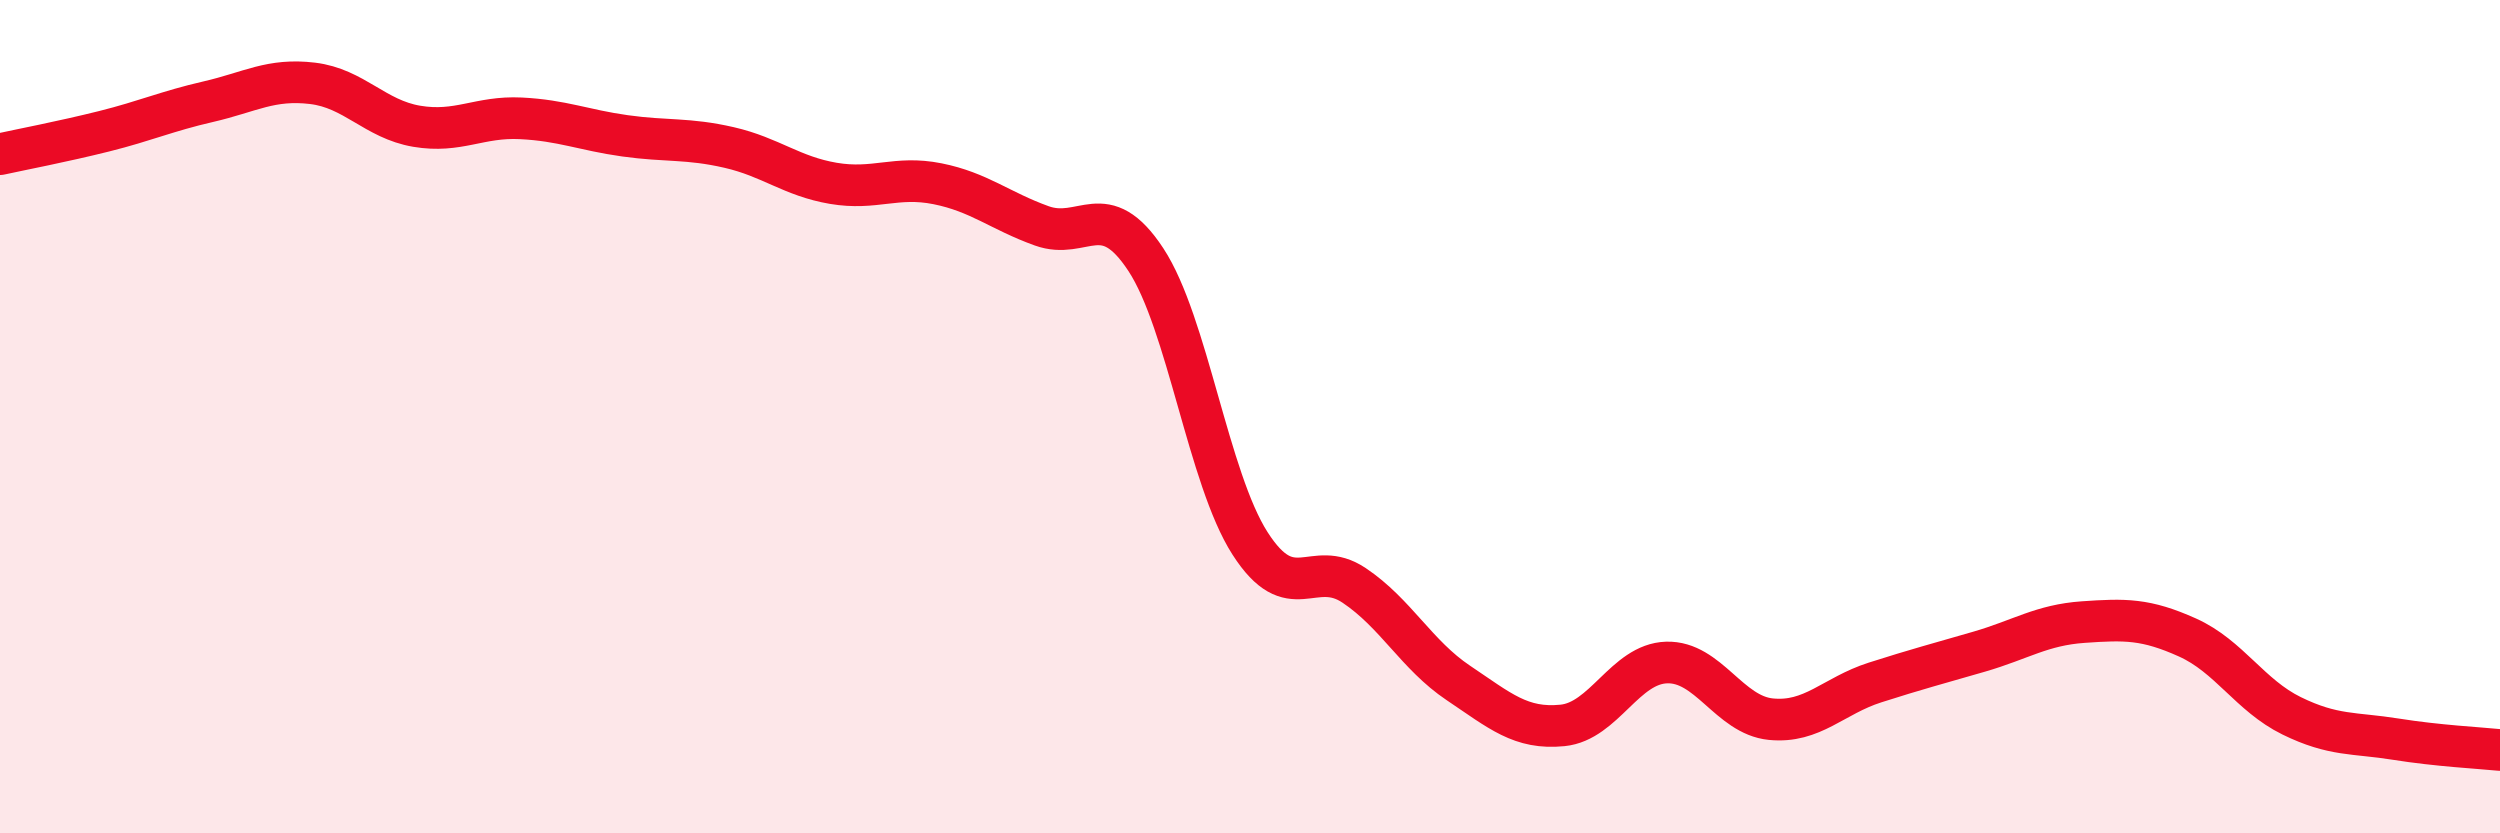
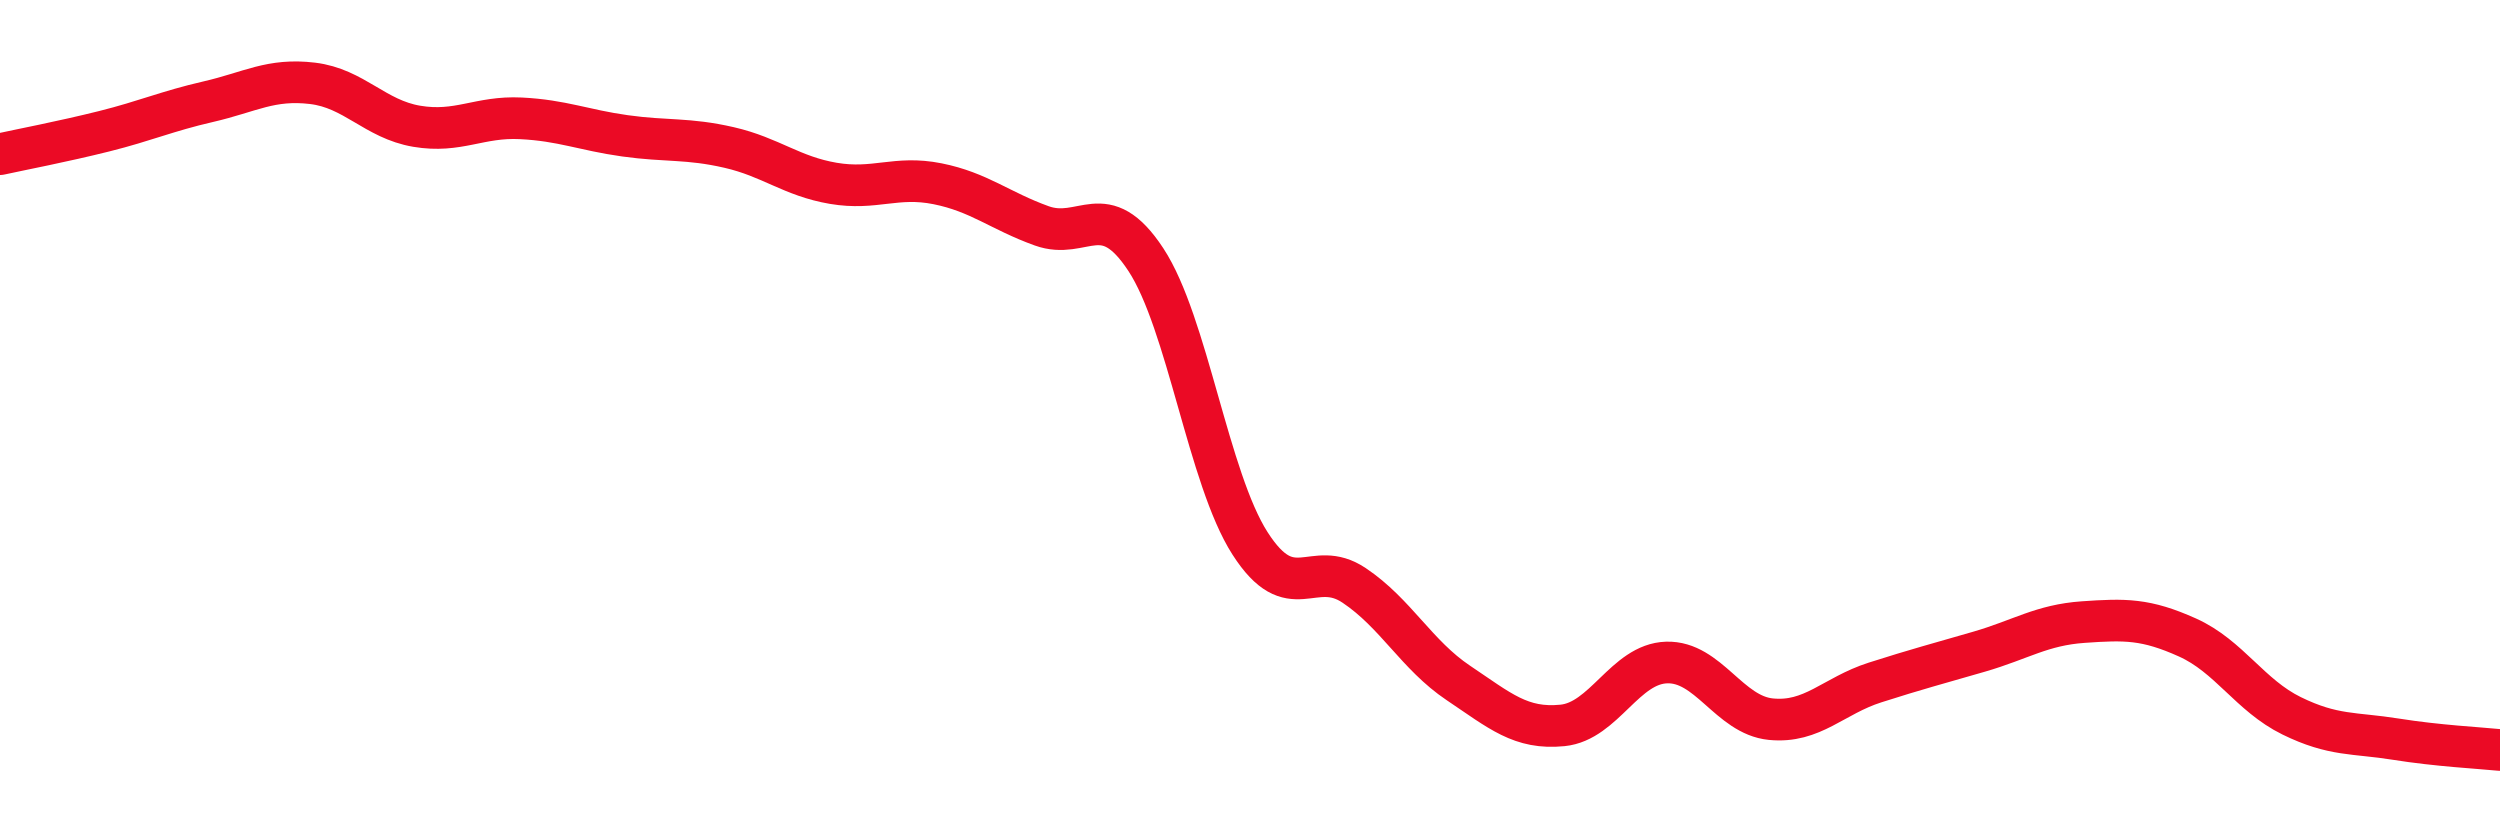
<svg xmlns="http://www.w3.org/2000/svg" width="60" height="20" viewBox="0 0 60 20">
-   <path d="M 0,3.7 C 0.5,3.59 1.5,3.4 2.5,3.15 C 3.5,2.9 4,2.67 5,2.44 C 6,2.21 6.5,1.88 7.5,2 C 8.5,2.12 9,2.86 10,3.03 C 11,3.2 11.5,2.79 12.5,2.84 C 13.5,2.89 14,3.12 15,3.26 C 16,3.4 16.5,3.31 17.5,3.54 C 18.5,3.77 19,4.23 20,4.4 C 21,4.57 21.5,4.21 22.5,4.41 C 23.5,4.61 24,5.06 25,5.42 C 26,5.78 26.5,4.71 27.5,6.23 C 28.5,7.75 29,11.48 30,13.04 C 31,14.6 31.5,13.38 32.5,14.05 C 33.5,14.72 34,15.72 35,16.39 C 36,17.06 36.5,17.51 37.5,17.41 C 38.5,17.31 39,15.93 40,15.9 C 41,15.87 41.5,17.16 42.5,17.26 C 43.5,17.36 44,16.7 45,16.38 C 46,16.06 46.5,15.93 47.5,15.64 C 48.5,15.35 49,15 50,14.93 C 51,14.86 51.5,14.85 52.5,15.3 C 53.5,15.75 54,16.69 55,17.18 C 56,17.67 56.5,17.58 57.5,17.74 C 58.5,17.9 59.5,17.95 60,18L60 20L0 20Z" fill="#EB0A25" opacity="0.1" stroke-linecap="round" stroke-linejoin="round" />
  <path d="M 0,3.7 C 0.5,3.59 1.5,3.4 2.5,3.15 C 3.5,2.9 4,2.67 5,2.44 C 6,2.21 6.5,1.88 7.5,2 C 8.5,2.12 9,2.86 10,3.03 C 11,3.2 11.5,2.79 12.5,2.84 C 13.5,2.89 14,3.12 15,3.26 C 16,3.4 16.5,3.31 17.5,3.54 C 18.5,3.77 19,4.23 20,4.4 C 21,4.57 21.5,4.21 22.5,4.41 C 23.5,4.61 24,5.06 25,5.42 C 26,5.78 26.5,4.71 27.5,6.23 C 28.5,7.75 29,11.48 30,13.04 C 31,14.6 31.5,13.38 32.5,14.05 C 33.5,14.72 34,15.72 35,16.39 C 36,17.06 36.5,17.51 37.5,17.41 C 38.5,17.31 39,15.93 40,15.9 C 41,15.87 41.5,17.16 42.5,17.26 C 43.5,17.36 44,16.7 45,16.38 C 46,16.06 46.5,15.93 47.5,15.64 C 48.5,15.35 49,15 50,14.93 C 51,14.86 51.5,14.85 52.5,15.3 C 53.5,15.75 54,16.69 55,17.18 C 56,17.67 56.5,17.58 57.5,17.74 C 58.5,17.9 59.5,17.95 60,18" stroke="#EB0A25" stroke-width="1" fill="none" stroke-linecap="round" stroke-linejoin="round" />
</svg>